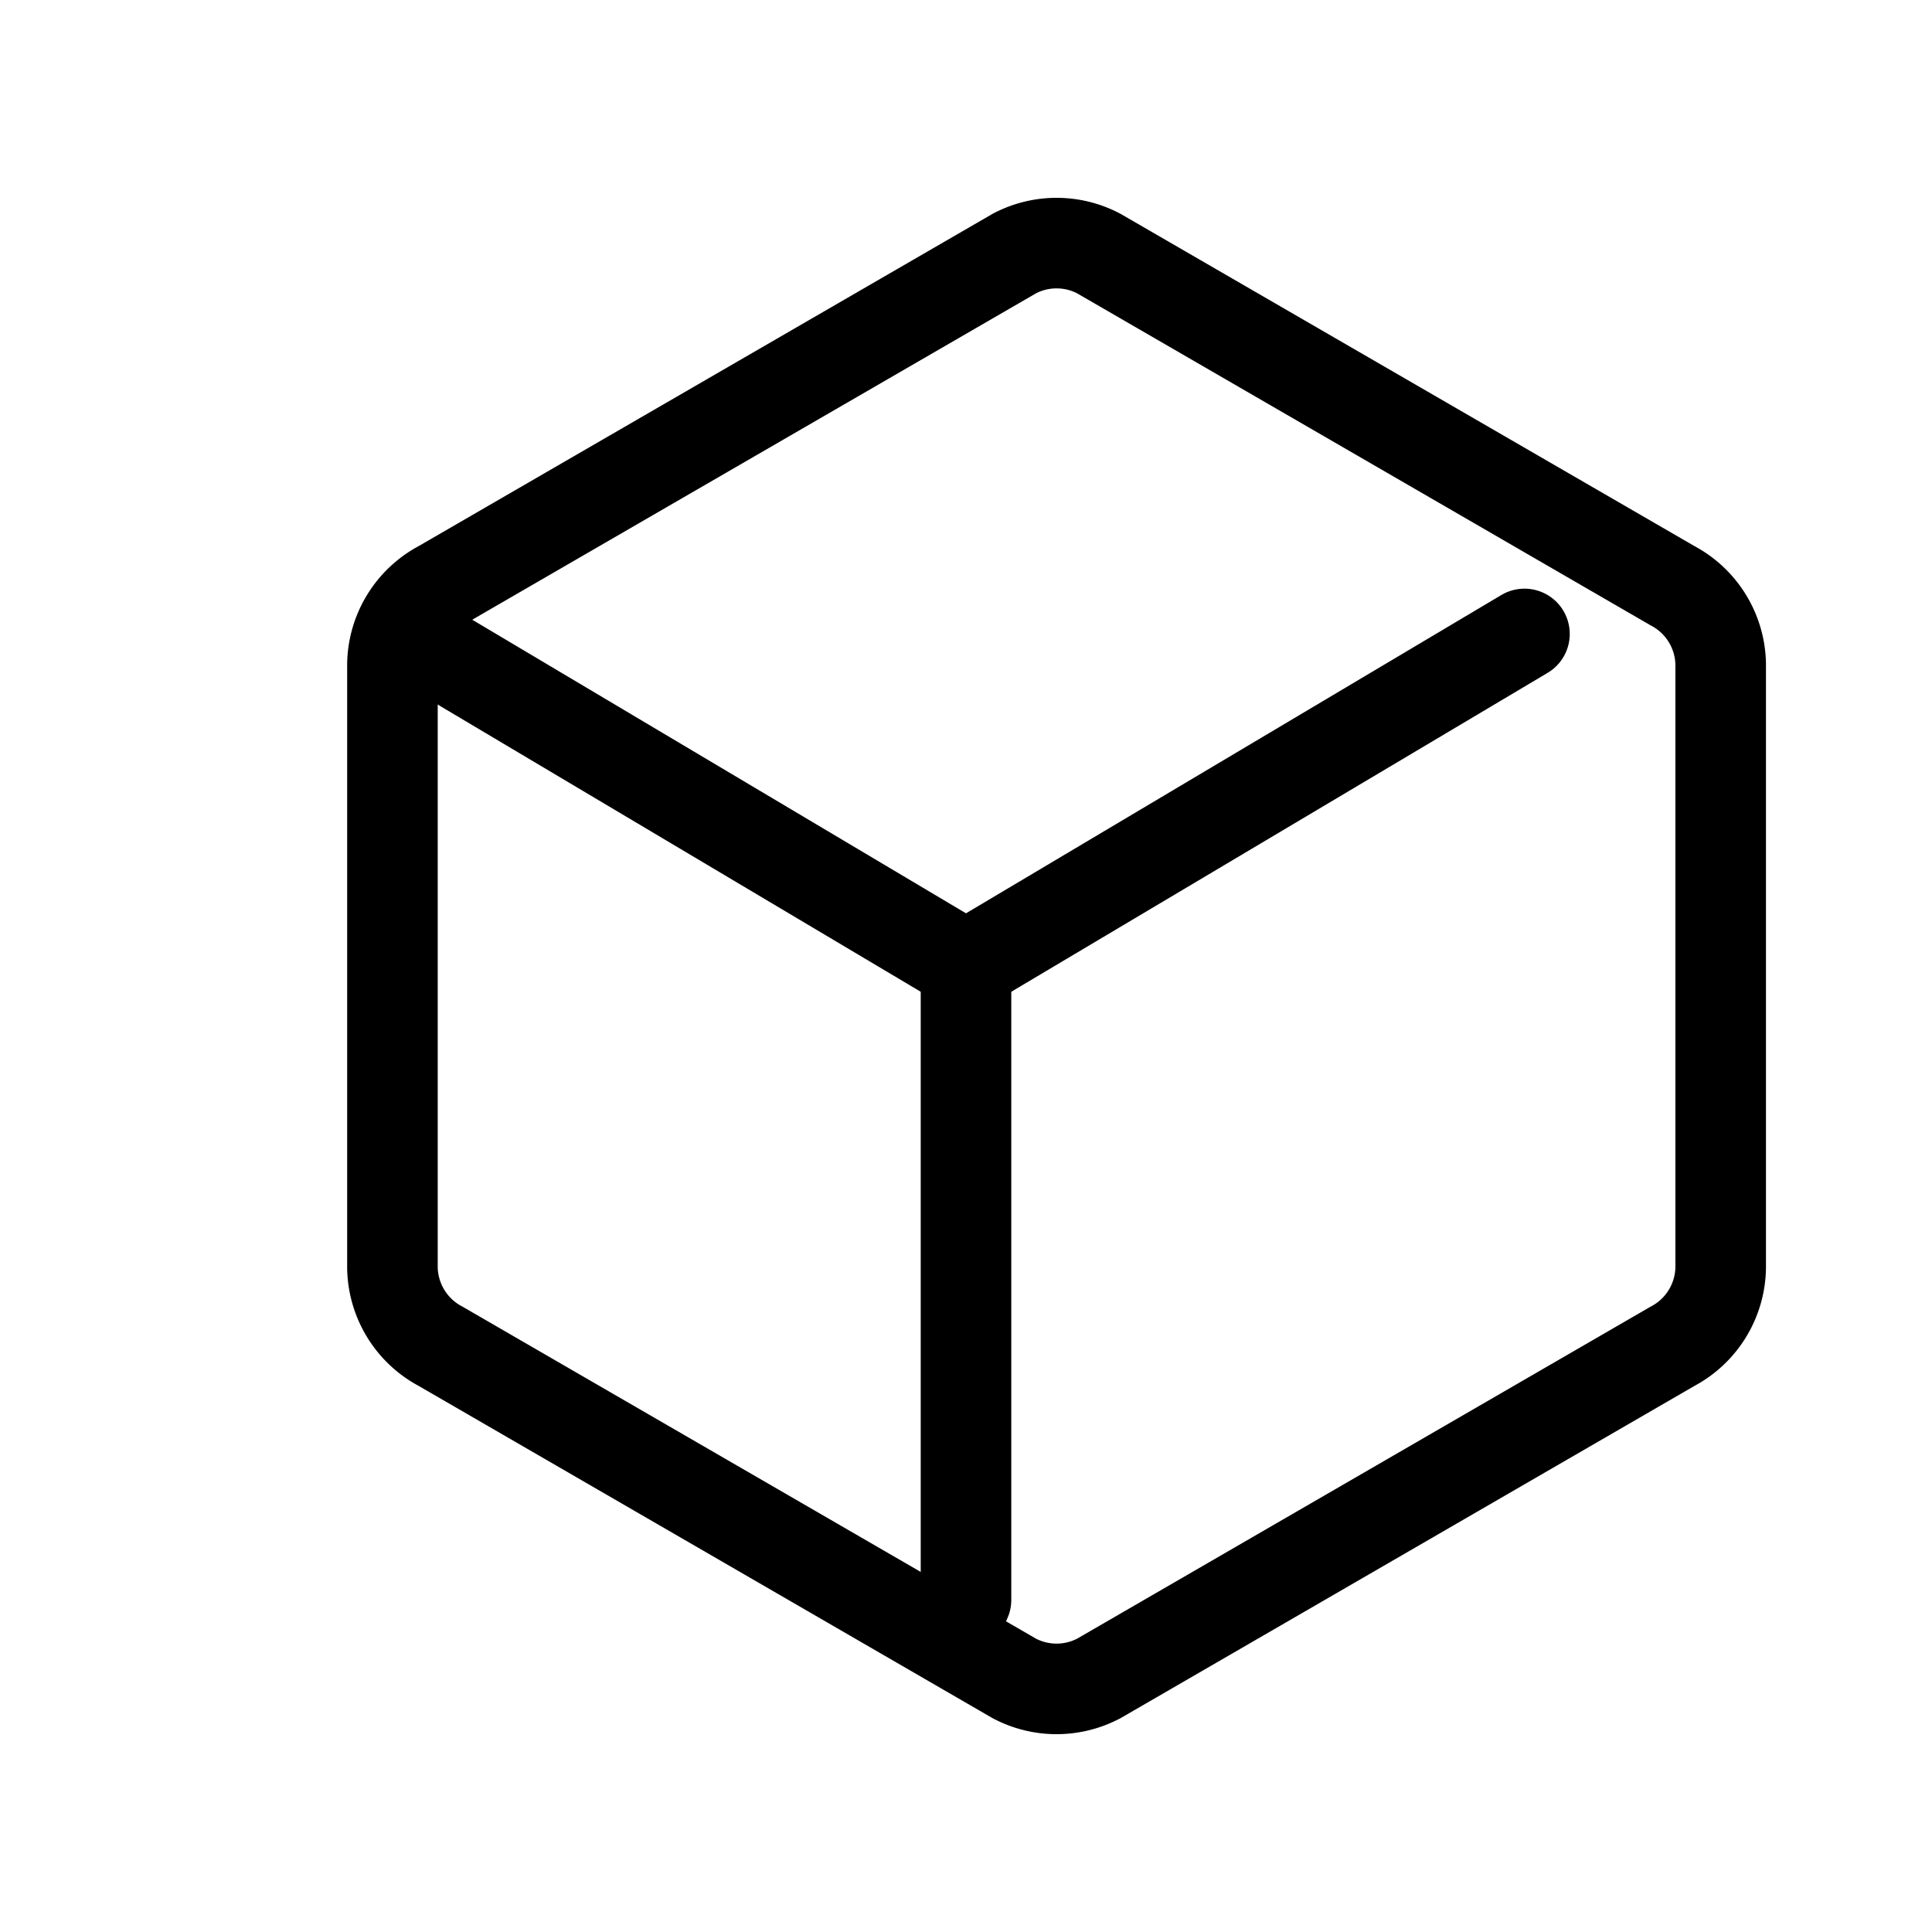
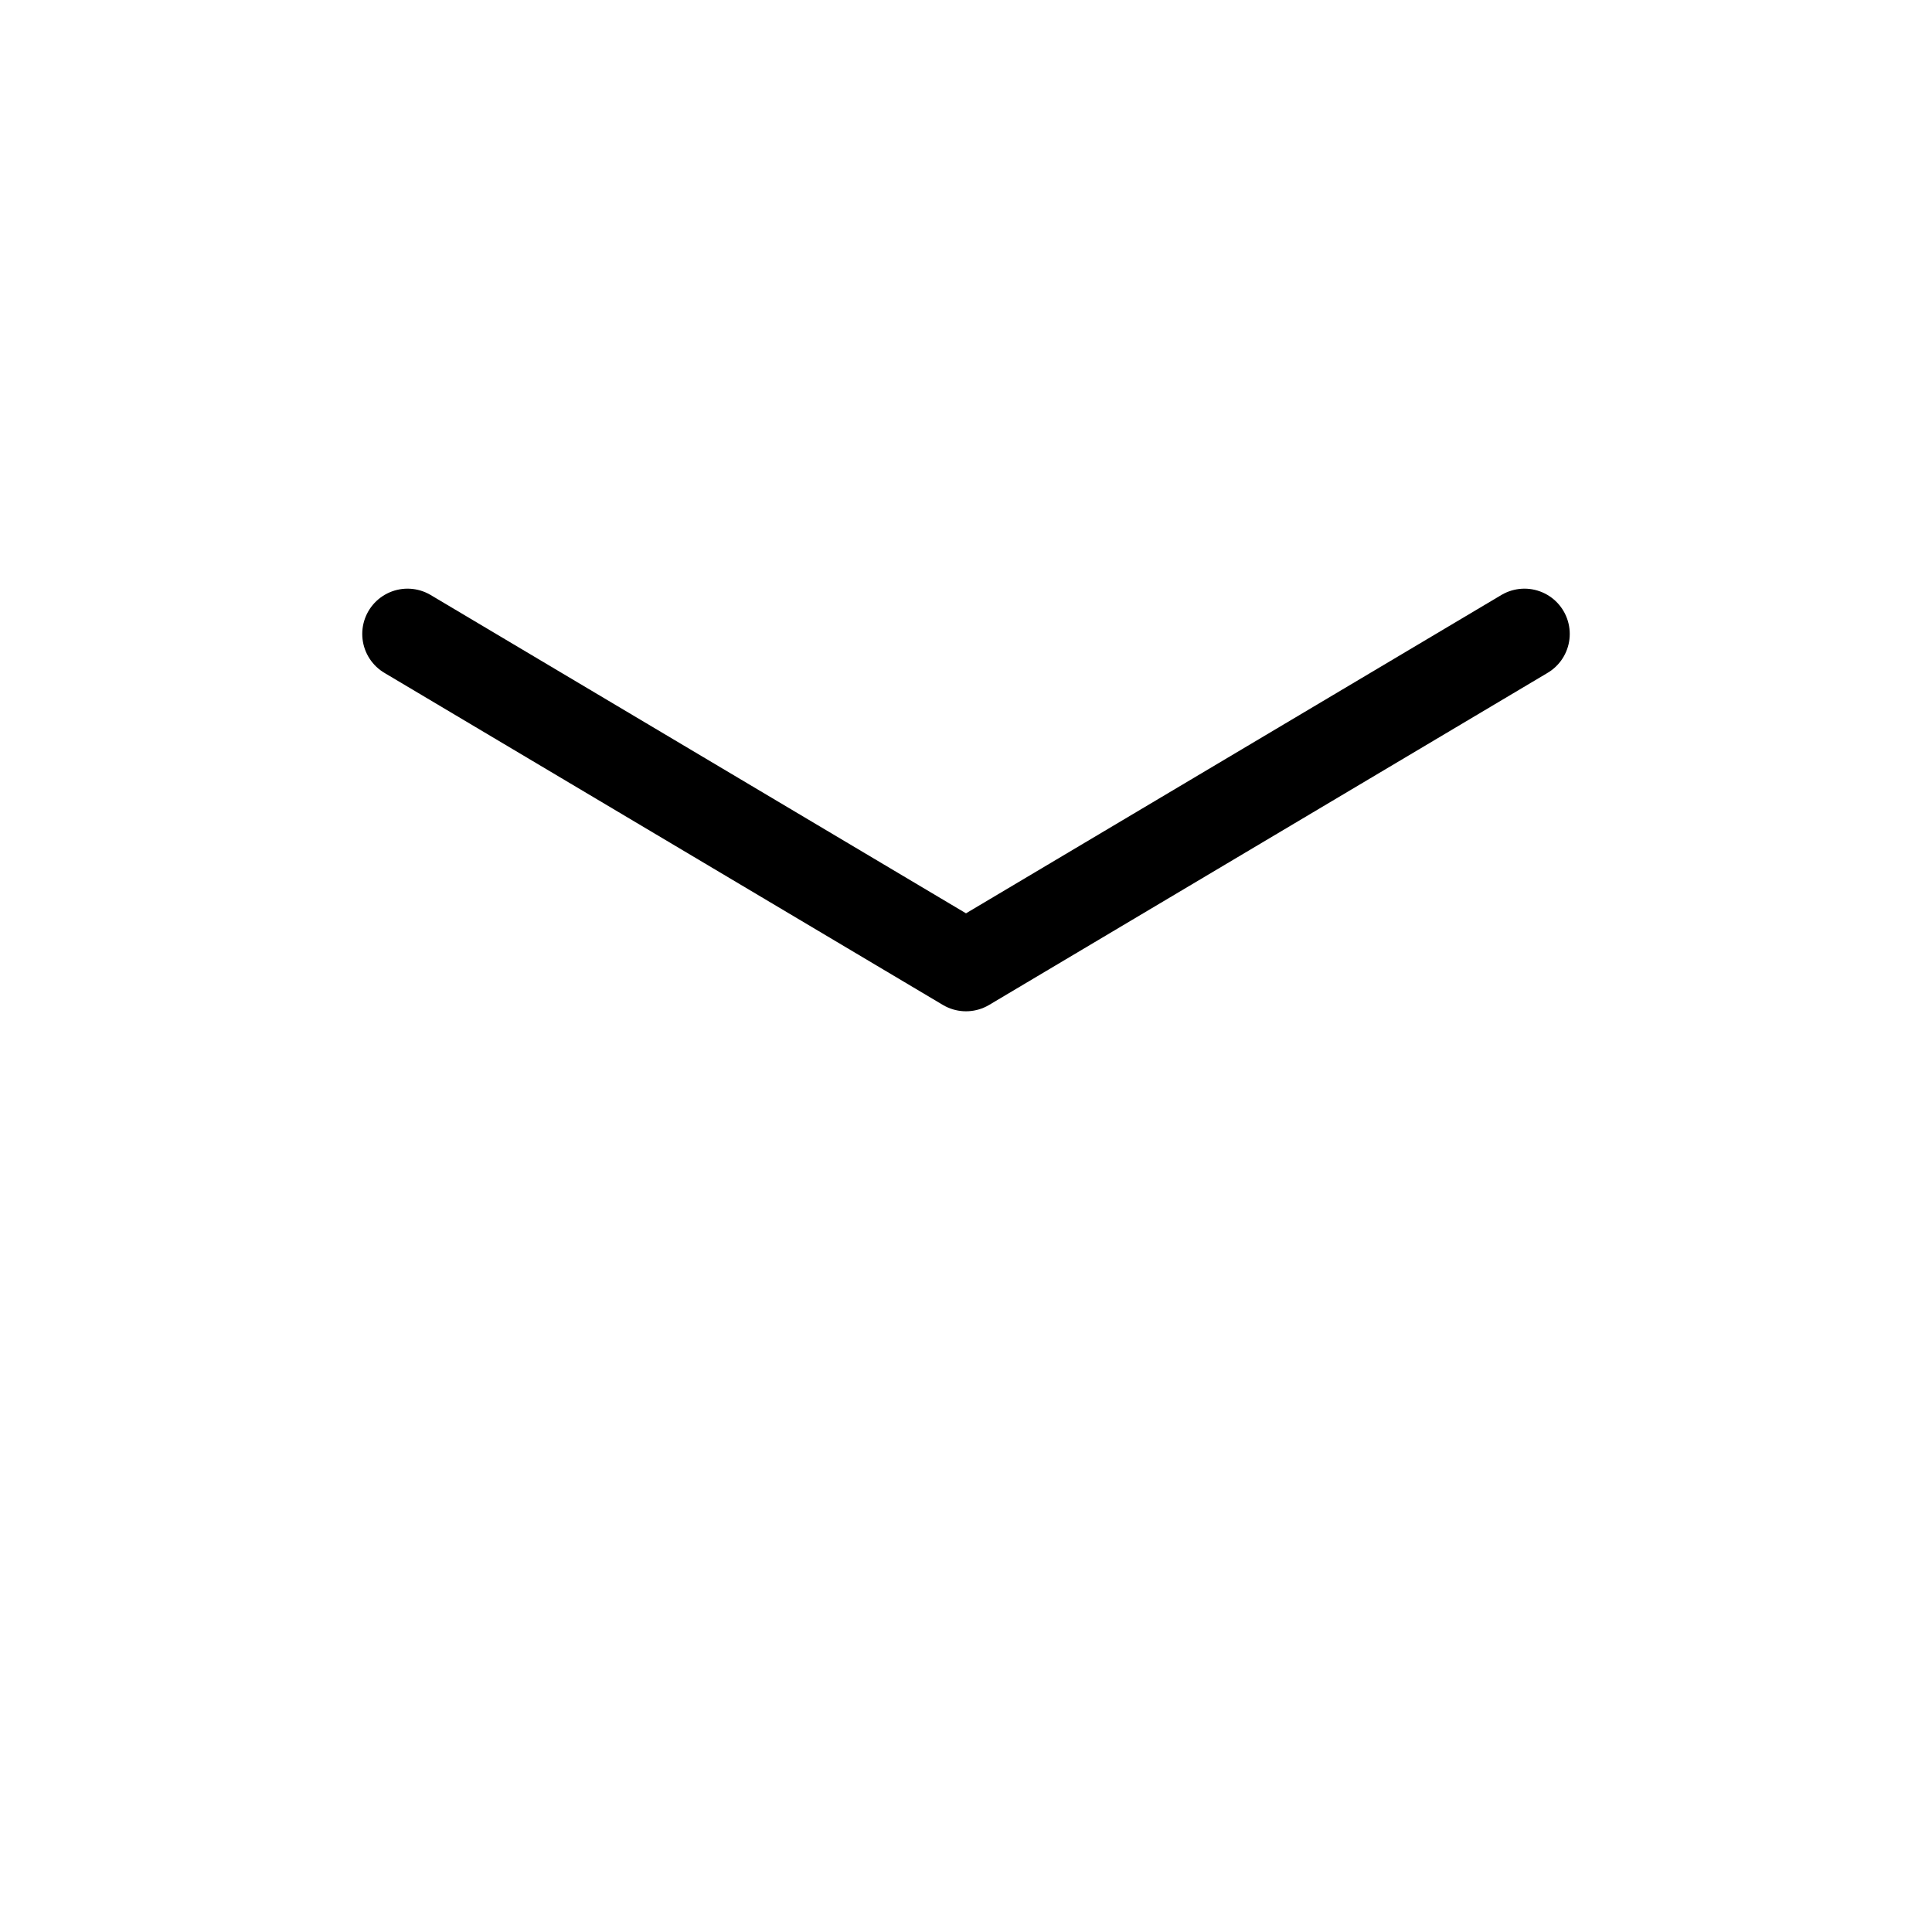
<svg xmlns="http://www.w3.org/2000/svg" width="64" height="64" fill="none" stroke="currentColor" stroke-width="3" stroke-linecap="round" stroke-linejoin="round">
-   <path d="M57 42V22a3 3 0 0 0-1.6-2.6l-19-11a3 3 0 0 0-2.8 0l-19 11A3 3 0 0 0 13 22v20a3 3 0 0 0 1.6 2.6l19 11a3 3 0 0 0 2.8 0l19-11A3 3 0 0 0 57 42Z" />
  <polyline points="13.5 21 32 32 50.5 21" />
-   <line x1="32" y1="53" x2="32" y2="32" />
</svg>